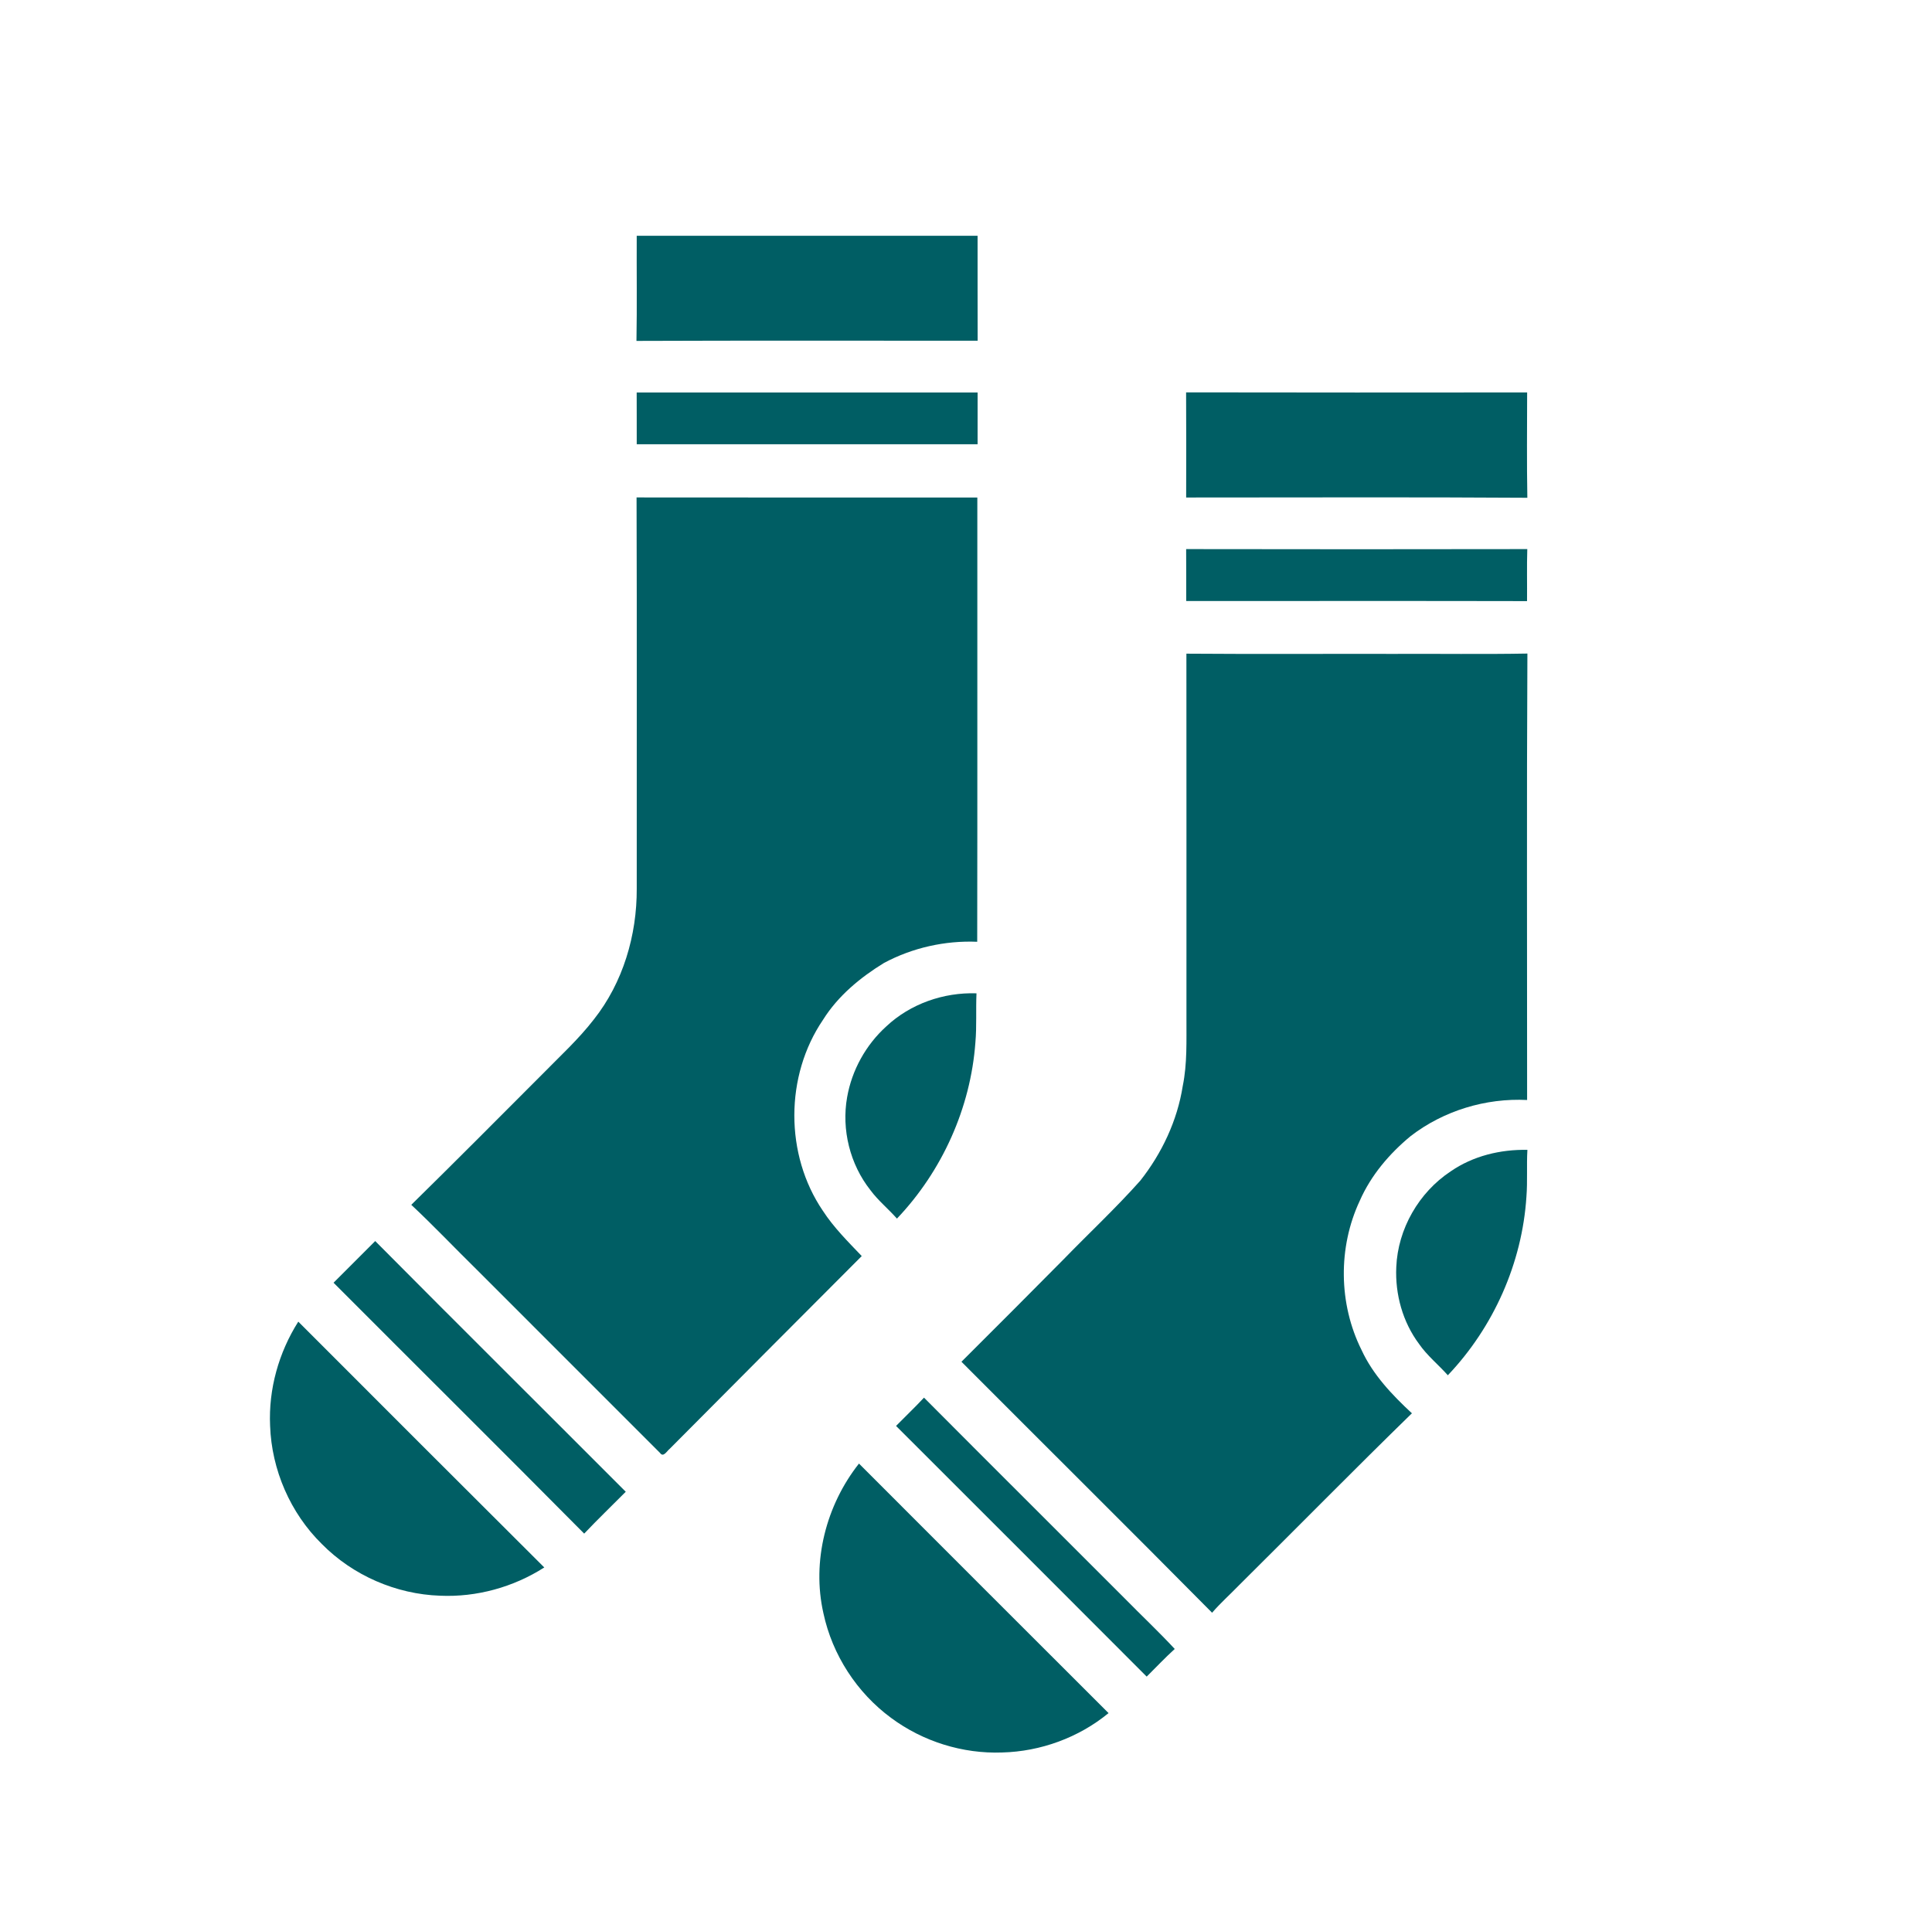
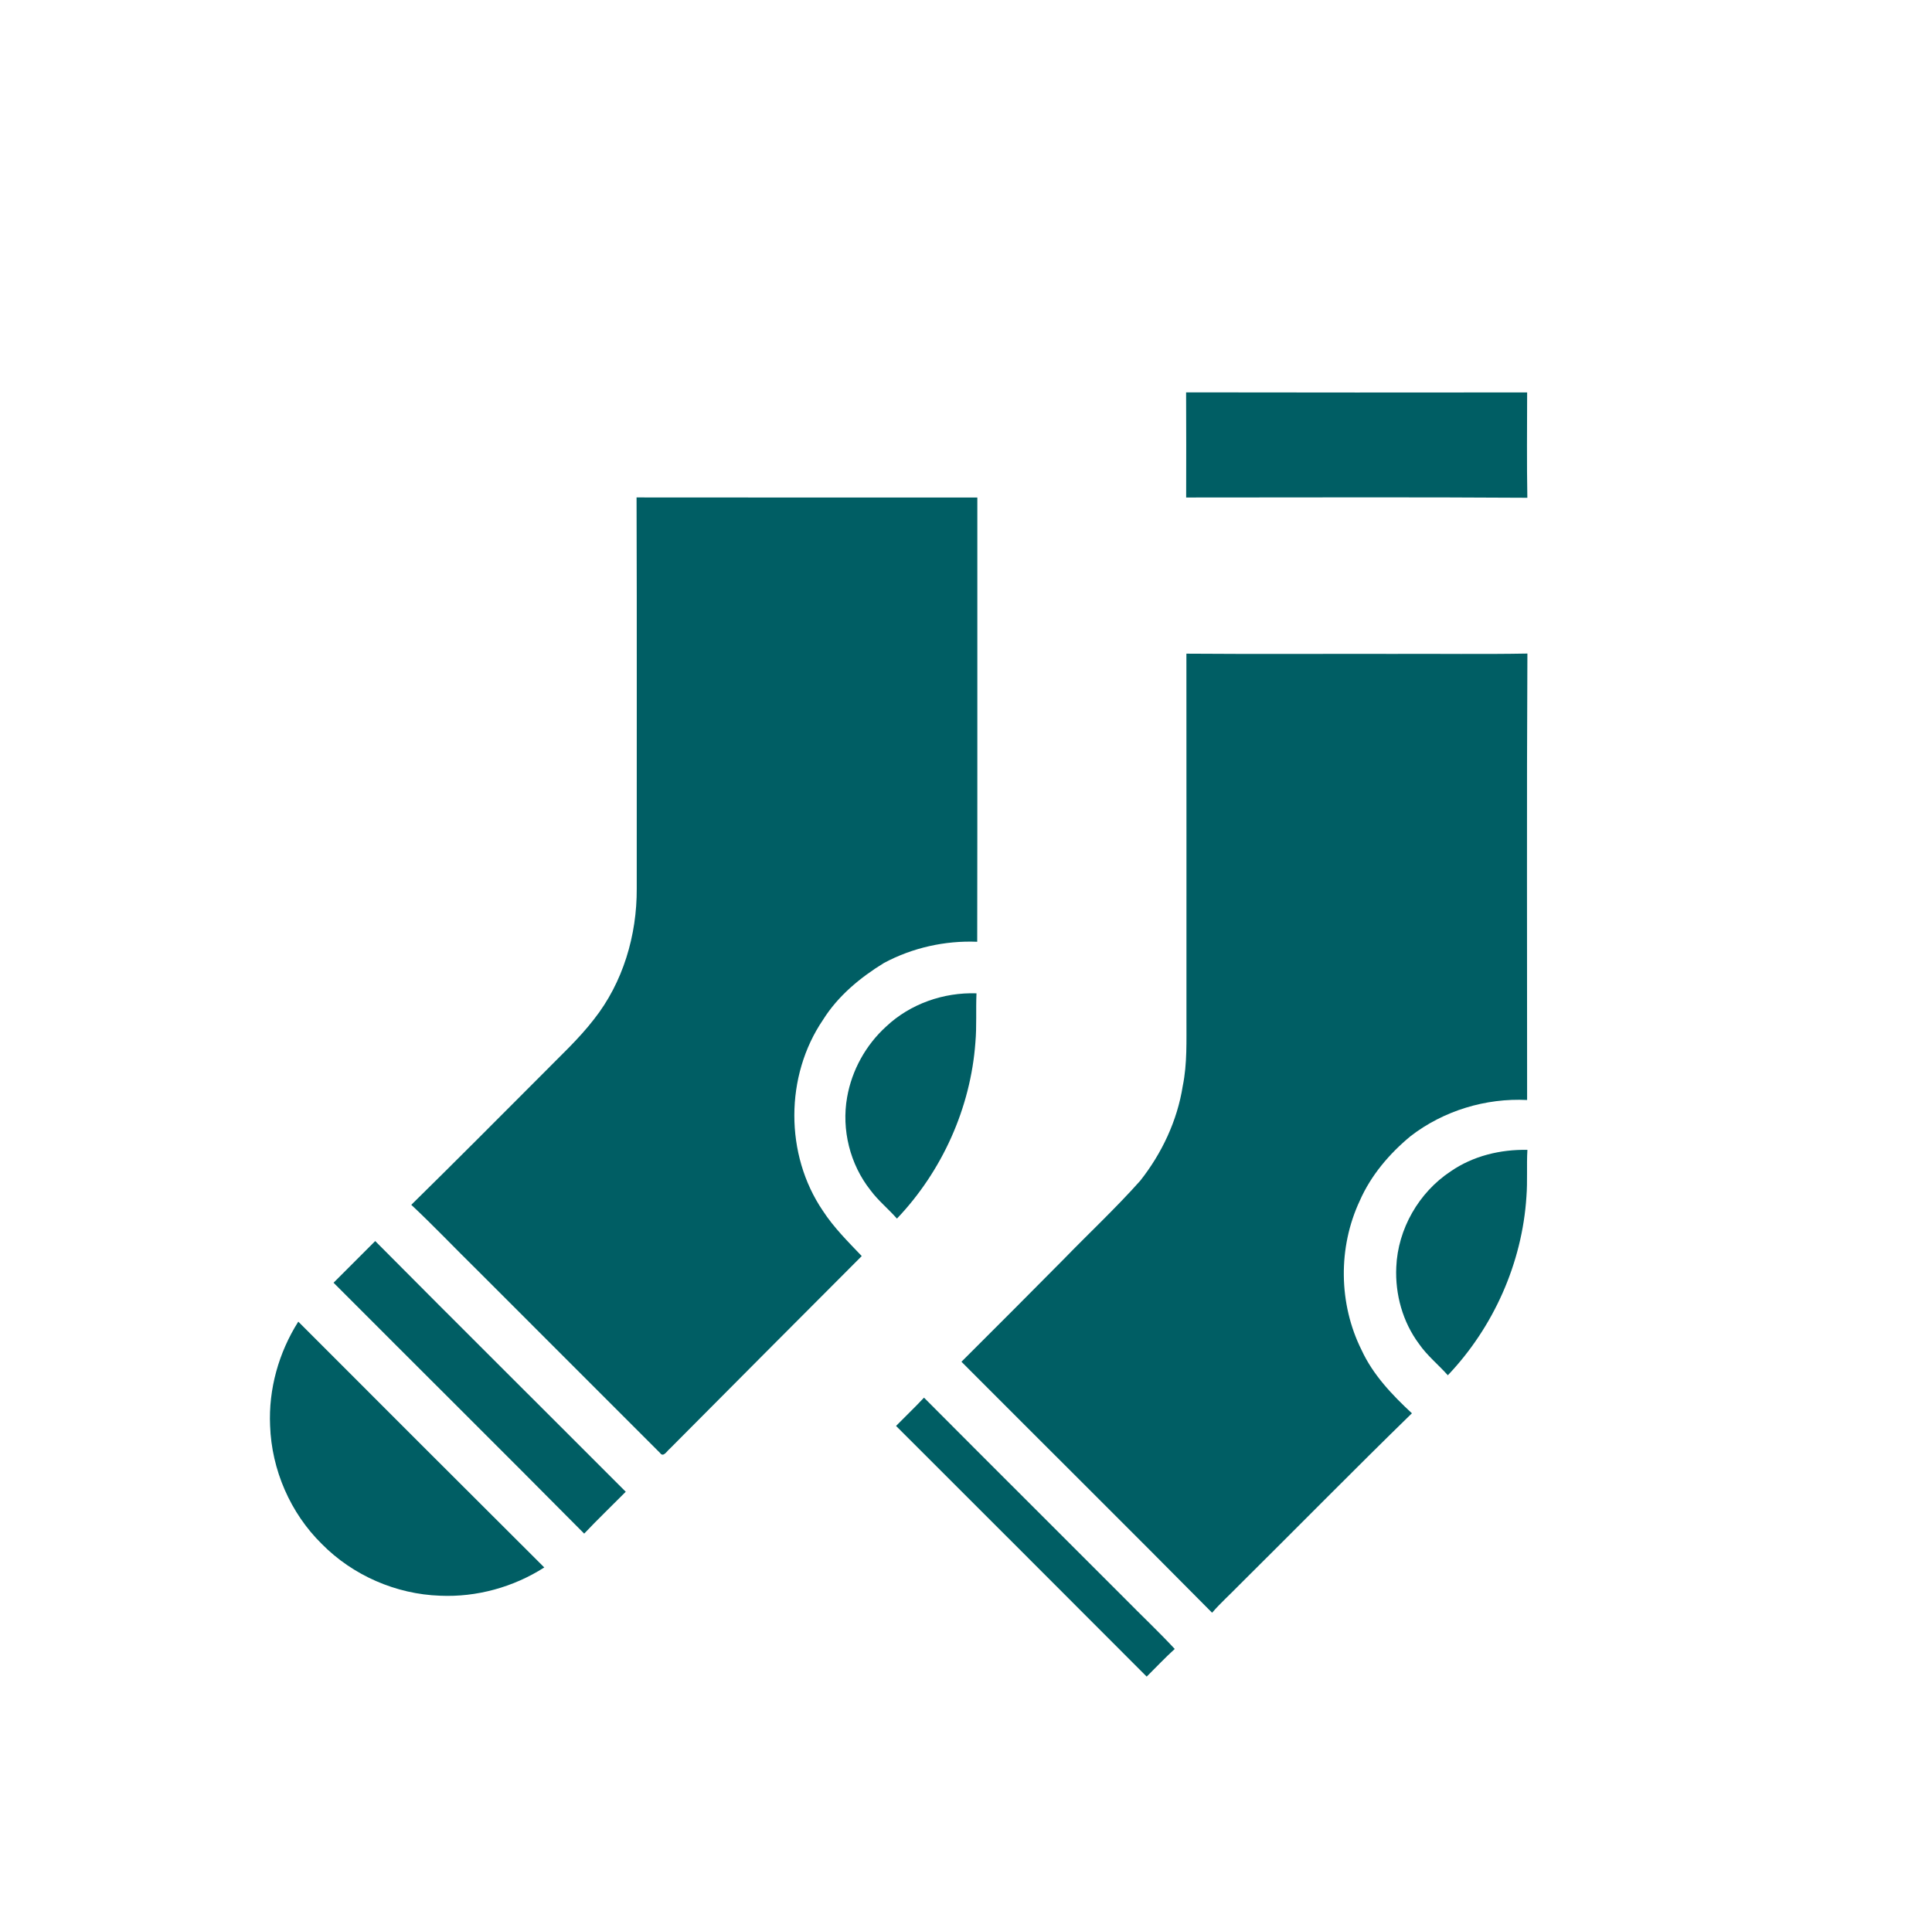
<svg xmlns="http://www.w3.org/2000/svg" version="1.1" id="Ebene_1" x="0px" y="0px" width="200px" height="199.93px" viewBox="0 0 200 199.93" style="enable-background:new 0 0 200 199.93;" xml:space="preserve">
  <style type="text/css">
	.st0{fill:#005E64;}
</style>
-   <path class="st0" d="M65.913,24.409c11.761,0,23.525,0,35.286,0  c0.005,3.623-0.007,7.244,0.007,10.865c-11.773,0.012-23.546-0.028-35.319,0.021  C65.949,31.667,65.897,28.037,65.913,24.409z" />
-   <path class="st0" d="M65.909,40.634c11.763,0.002,23.529,0,35.293,0.002  c-0.005,1.786,0,3.574-0.002,5.36c-11.761,0.002-23.522,0.002-35.286,0  C65.909,44.21,65.92,42.422,65.909,40.634z" />
  <path class="st0" d="M122.785,40.622c11.768,0.026,23.536,0.014,35.304,0.007  c-0.005,3.635-0.045,7.272,0.021,10.907c-11.773-0.08-23.548-0.023-35.319-0.028  C122.795,47.88,122.809,44.25,122.785,40.622z" />
  <path class="st0" d="M65.897,51.501c11.759,0.019,23.518,0.002,35.276,0.009  c-0.007,15.33,0.014,30.663-0.012,45.993c-3.337-0.136-6.707,0.617-9.652,2.194  c-2.464,1.511-4.764,3.414-6.31,5.885c-3.949,5.803-3.963,13.972-0.014,19.777  c1.126,1.732,2.602,3.196,4.022,4.684c-6.634,6.65-13.268,13.298-19.885,19.962  c-0.282,0.218-0.652,0.927-0.997,0.418c-6.336-6.343-12.676-12.679-19.014-19.017  c-2.255-2.213-4.428-4.512-6.735-6.669c4.55-4.468,9.044-8.994,13.549-13.505  c1.821-1.861,3.755-3.623,5.35-5.688c3.018-3.811,4.466-8.72,4.44-13.549  C65.904,78.498,65.942,64.998,65.897,51.501z" />
-   <path class="st0" d="M122.79,56.849c11.771,0.021,23.543,0.021,35.314,0  c-0.056,1.795-0.009,3.59-0.026,5.385c-11.761-0.026-23.522-0.007-35.281-0.009  C122.792,60.434,122.804,58.641,122.79,56.849z" />
  <path class="st0" d="M122.821,105.376c-0.002-12.566,0.007-25.132-0.005-37.7  c7.176,0.054,14.354,0.009,21.53,0.023c4.59-0.023,9.182,0.049,13.77-0.035  c-0.082,15.405-0.023,30.813-0.03,46.221c-4.29-0.216-8.645,1.11-12.052,3.733  c-2.203,1.819-4.111,4.06-5.268,6.692c-2.267,4.832-2.203,10.677,0.178,15.452  c1.18,2.572,3.168,4.653,5.216,6.559c-6.026,5.874-11.925,11.881-17.902,17.806  c-0.922,0.953-1.917,1.837-2.783,2.842c-8.61-8.699-17.304-17.315-25.946-25.984  c3.525-3.508,7.033-7.03,10.532-10.562c2.652-2.731,5.439-5.334,7.974-8.178  c2.239-2.835,3.839-6.223,4.402-9.806  C122.912,110.116,122.811,107.734,122.821,105.376z" />
  <path class="st0" d="M91.756,106.258c2.487-2.335,5.932-3.532,9.33-3.417  c-0.075,1.694,0.035,3.393-0.113,5.085c-0.495,6.777-3.442,13.322-8.122,18.238  c-0.885-1.007-1.943-1.859-2.741-2.94c-2.119-2.677-3.013-6.275-2.415-9.633  C88.187,110.785,89.644,108.166,91.756,106.258z" />
  <path class="st0" d="M150.177,121.272c2.314-1.598,5.148-2.279,7.939-2.225  c-0.094,1.617,0.026,3.238-0.101,4.855c-0.443,6.861-3.403,13.507-8.136,18.482  c-0.974-1.098-2.138-2.027-2.978-3.241c-1.694-2.269-2.49-5.144-2.358-7.962  C144.705,127.232,146.883,123.445,150.177,121.272z" />
  <path class="st0" d="M34.53,132.803c1.436-1.438,2.879-2.872,4.311-4.315  c8.617,8.682,17.297,17.297,25.937,25.956c-1.434,1.445-2.905,2.856-4.304,4.334  C51.86,150.086,43.17,141.469,34.53,132.803z" />
  <path class="st0" d="M30.879,136.832c8.481,8.492,16.964,16.98,25.465,25.449  c-3.194,2.039-6.998,3.095-10.787,2.926c-4.564-0.155-9.041-2.105-12.247-5.36  c-3.257-3.201-5.195-7.683-5.35-12.242  C27.788,143.82,28.856,140.026,30.879,136.832z" />
  <path class="st0" d="M95.652,144.7c6.901,6.934,13.836,13.835,20.749,20.758  c1.727,1.762,3.529,3.452,5.207,5.261c-1.004,0.915-1.938,1.905-2.903,2.863  c-8.633-8.664-17.297-17.301-25.946-25.953  C93.718,146.648,94.718,145.705,95.652,144.7z" />
-   <path class="st0" d="M85.242,167.03c-1.223-5.383,0.277-11.198,3.679-15.504  c8.603,8.621,17.219,17.226,25.836,25.834c-3.086,2.537-7.028,3.975-11.017,4.078  c-4.09,0.148-8.206-1.14-11.491-3.579  C88.706,175.253,86.162,171.334,85.242,167.03z" />
</svg>